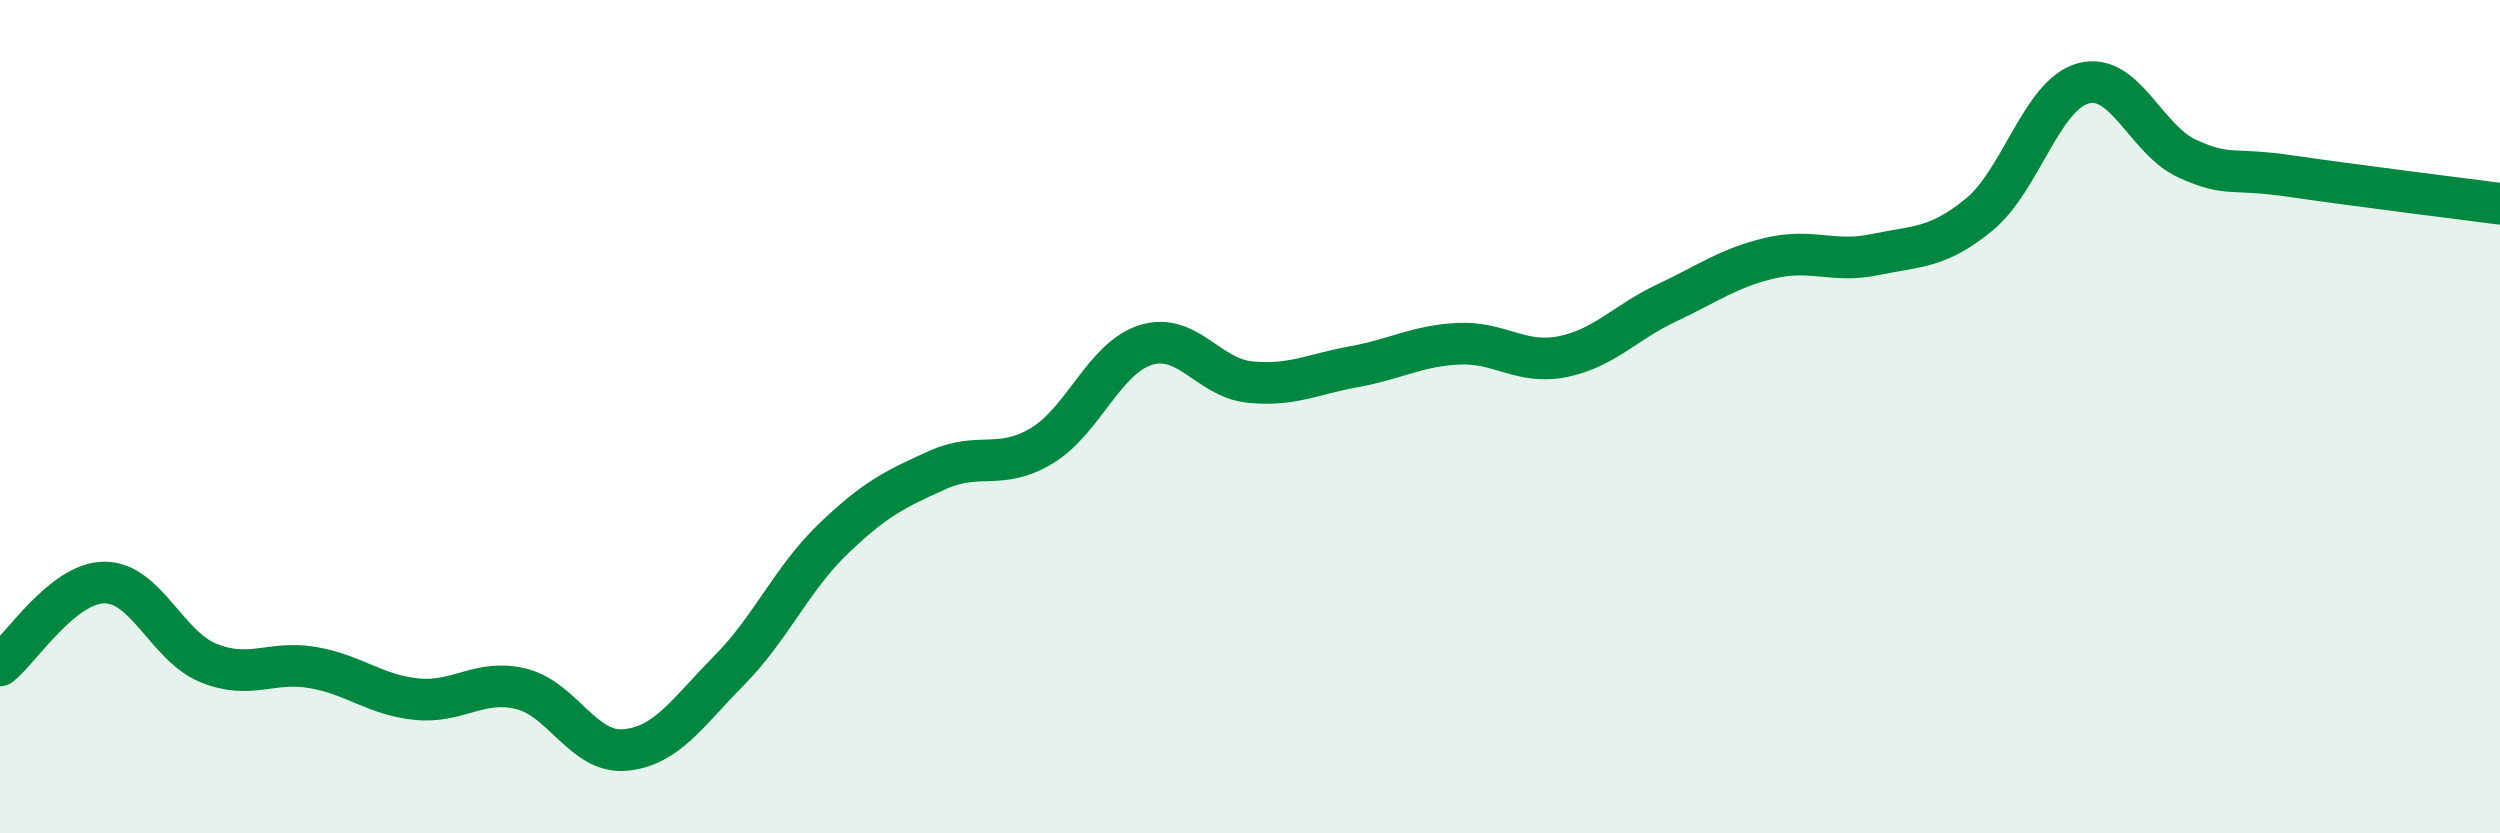
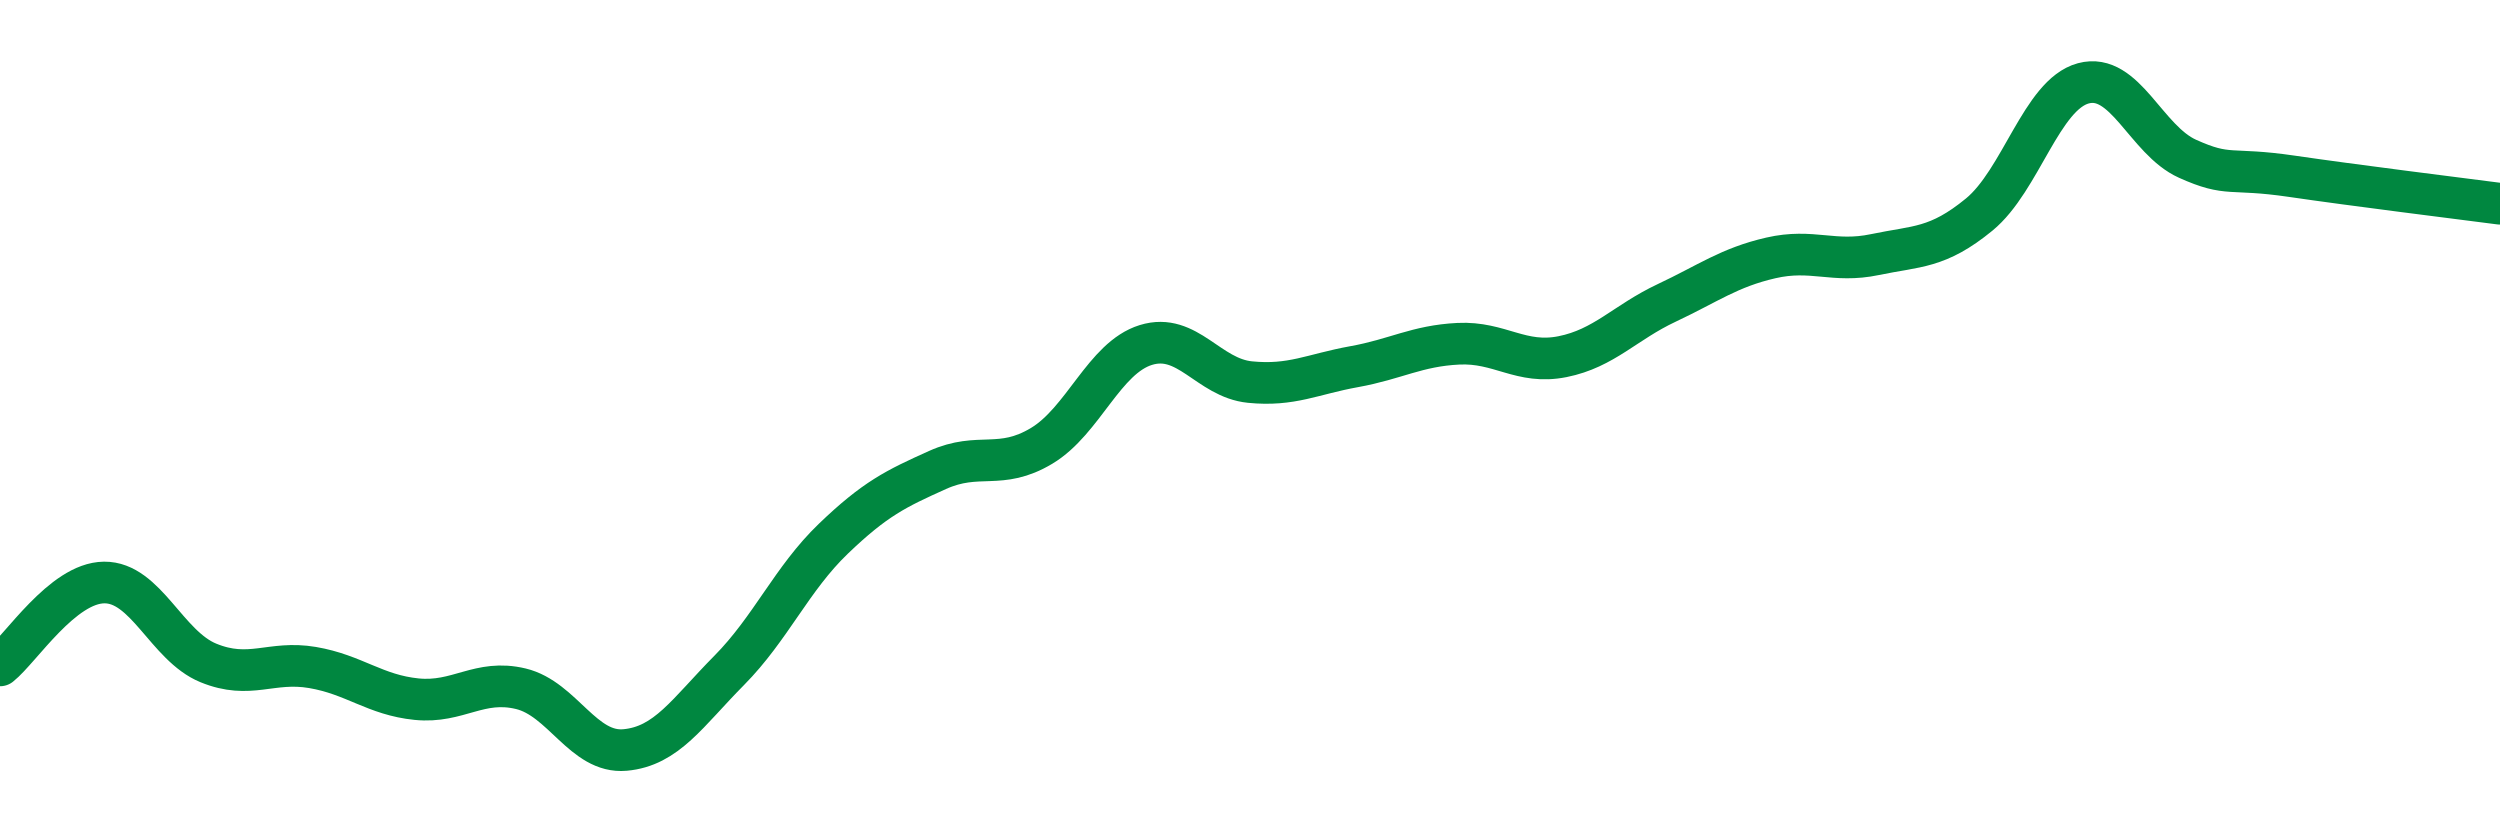
<svg xmlns="http://www.w3.org/2000/svg" width="60" height="20" viewBox="0 0 60 20">
-   <path d="M 0,15.97 C 0.5,15.57 1.5,13.99 2.5,13.98 C 3.5,13.97 4,15.5 5,15.91 C 6,16.32 6.5,15.85 7.5,16.02 C 8.5,16.19 9,16.68 10,16.78 C 11,16.88 11.5,16.29 12.5,16.53 C 13.5,16.77 14,18.09 15,18 C 16,17.91 16.5,17.1 17.5,16.09 C 18.5,15.08 19,13.89 20,12.93 C 21,11.97 21.5,11.73 22.5,11.28 C 23.5,10.83 24,11.3 25,10.7 C 26,10.1 26.5,8.59 27.5,8.28 C 28.5,7.97 29,9.07 30,9.17 C 31,9.27 31.5,8.98 32.5,8.8 C 33.5,8.62 34,8.3 35,8.25 C 36,8.2 36.5,8.76 37.5,8.56 C 38.5,8.36 39,7.74 40,7.27 C 41,6.8 41.5,6.42 42.5,6.19 C 43.5,5.96 44,6.32 45,6.11 C 46,5.9 46.5,5.97 47.5,5.15 C 48.5,4.33 49,2.27 50,2 C 51,1.73 51.5,3.36 52.5,3.81 C 53.5,4.26 53.5,4.01 55,4.23 C 56.5,4.45 59,4.76 60,4.89L60 20L0 20Z" fill="#008740" opacity="0.1" stroke-linecap="round" stroke-linejoin="round" />
  <path d="M 0,15.97 C 0.5,15.57 1.5,13.99 2.5,13.98 C 3.5,13.97 4,15.5 5,15.91 C 6,16.32 6.5,15.85 7.5,16.02 C 8.5,16.19 9,16.68 10,16.78 C 11,16.88 11.5,16.29 12.5,16.53 C 13.5,16.77 14,18.09 15,18 C 16,17.91 16.5,17.1 17.5,16.09 C 18.5,15.08 19,13.89 20,12.93 C 21,11.97 21.5,11.73 22.5,11.28 C 23.5,10.83 24,11.3 25,10.7 C 26,10.1 26.5,8.59 27.5,8.28 C 28.5,7.97 29,9.07 30,9.17 C 31,9.27 31.5,8.98 32.5,8.8 C 33.5,8.62 34,8.3 35,8.25 C 36,8.2 36.5,8.76 37.5,8.56 C 38.5,8.36 39,7.74 40,7.27 C 41,6.8 41.5,6.42 42.5,6.19 C 43.5,5.96 44,6.32 45,6.11 C 46,5.9 46.5,5.97 47.5,5.15 C 48.5,4.33 49,2.27 50,2 C 51,1.73 51.5,3.36 52.5,3.81 C 53.5,4.26 53.5,4.01 55,4.23 C 56.5,4.45 59,4.76 60,4.89" stroke="#008740" stroke-width="1" fill="none" stroke-linecap="round" stroke-linejoin="round" />
</svg>